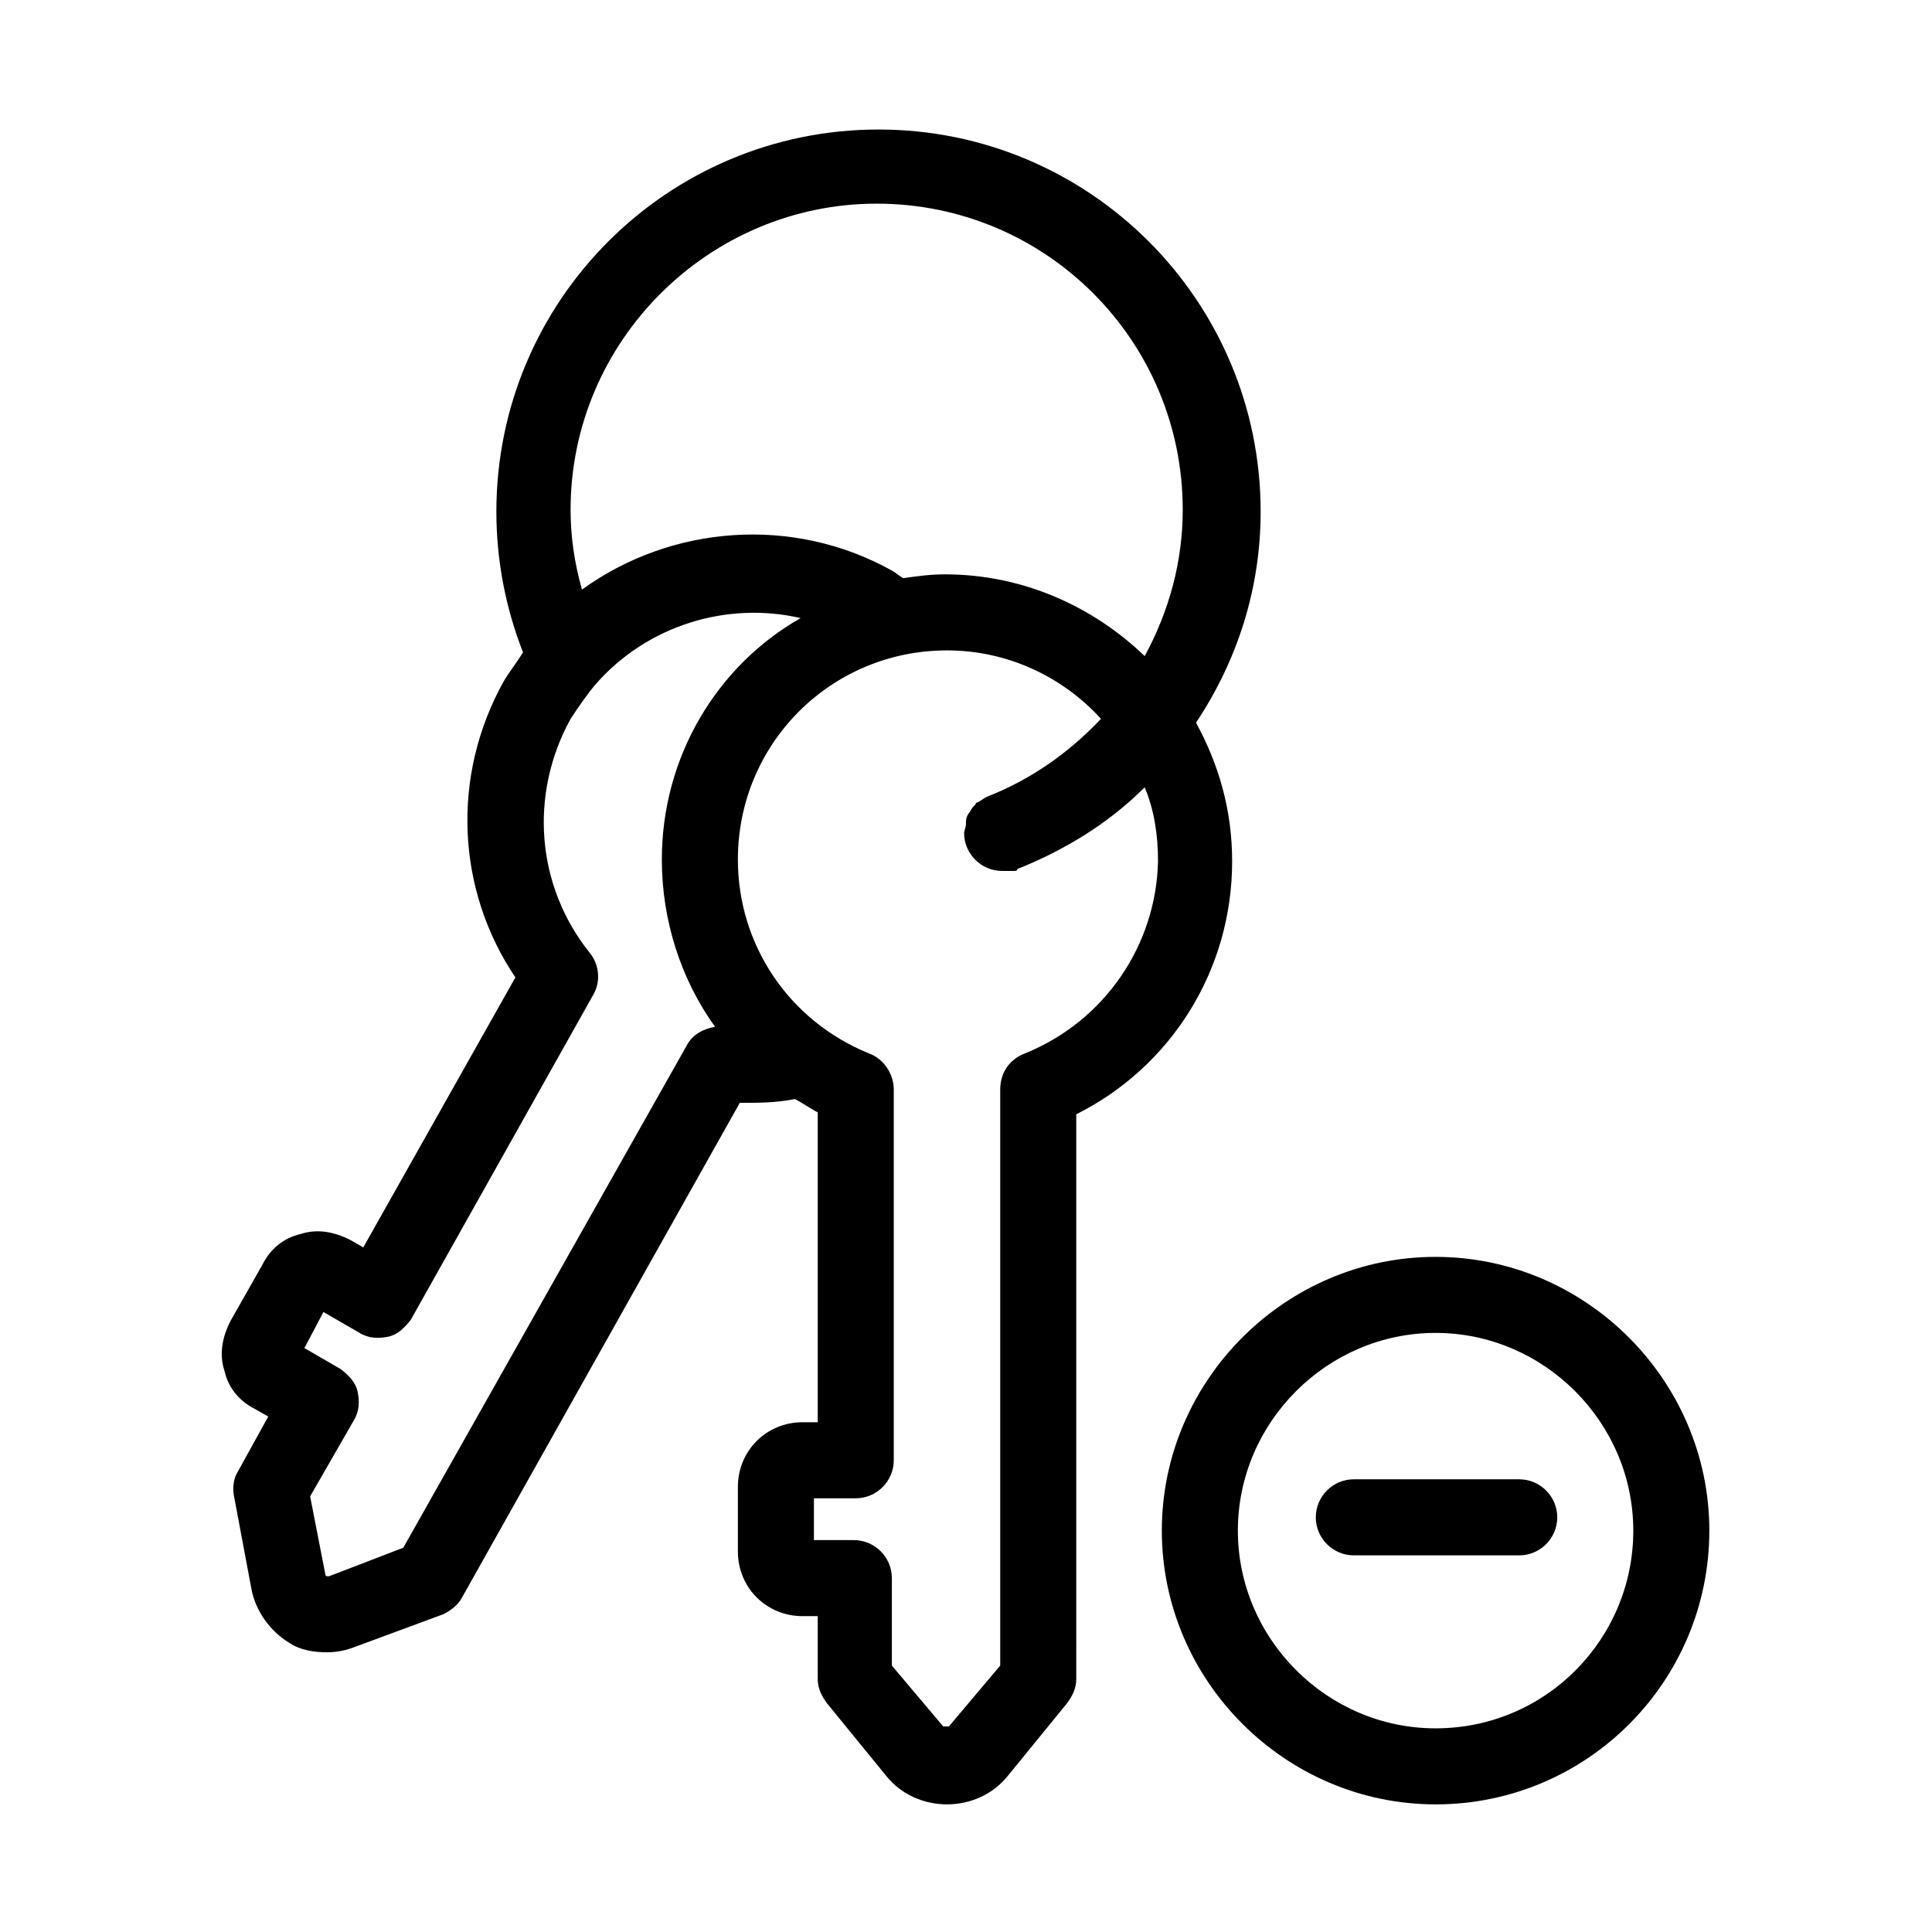
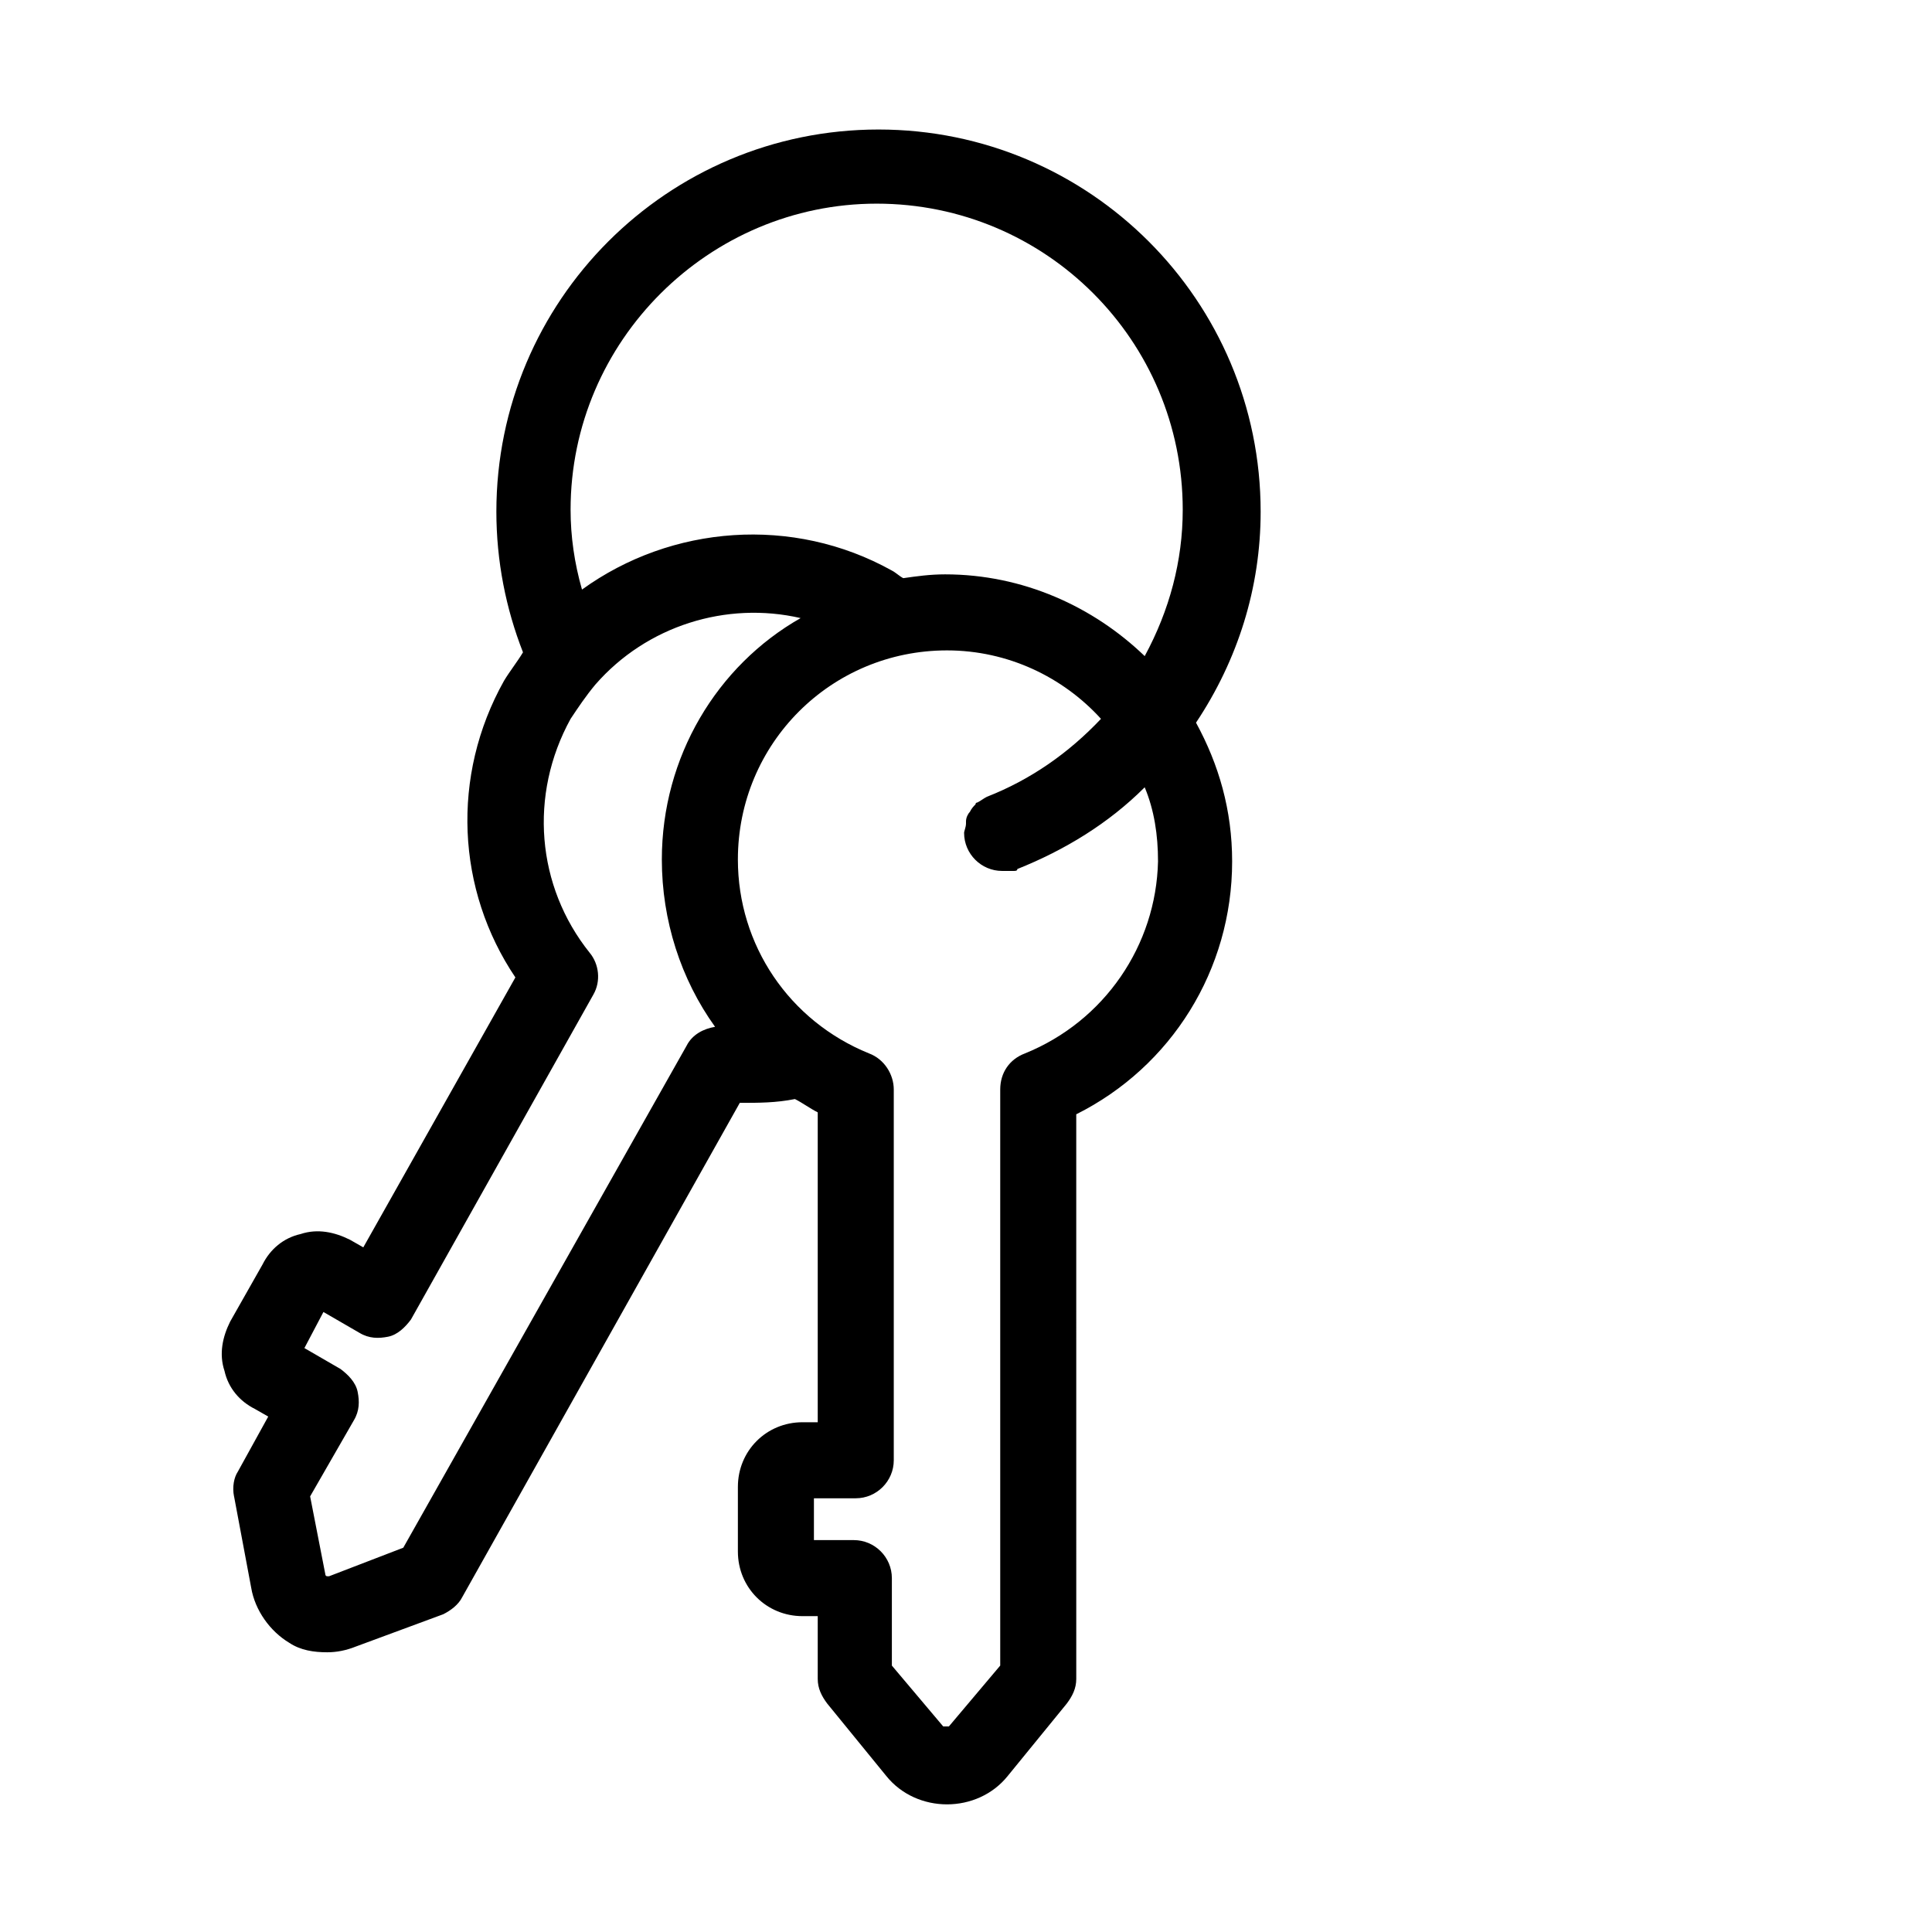
<svg xmlns="http://www.w3.org/2000/svg" fill="#000000" width="800px" height="800px" version="1.1" viewBox="144 144 512 512">
  <g>
    <path d="m206.03 540.56 4.535 24.184c1.008 6.047 5.039 11.586 10.078 14.609 3.023 2.016 6.551 2.519 10.078 2.519 2.519 0 5.039-0.504 7.559-1.512l23.176-8.566c2.016-1.008 4.031-2.519 5.039-4.535l73.555-130.99c5.039 0 9.574 0 14.609-1.008 2.016 1.008 4.031 2.519 6.047 3.527v82.121h-4.031c-9.574 0-17.129 7.559-17.129 17.129v17.129c0 9.574 7.559 17.129 17.129 17.129h4.031v16.625c0 2.519 1.008 4.535 2.519 6.551l15.617 19.145c4.031 5.039 10.078 7.559 16.121 7.559 6.047 0 12.09-2.519 16.121-7.559l15.617-19.145c1.512-2.016 2.519-4.031 2.519-6.551l-0.004-149.62c25.191-12.594 41.312-38.289 41.312-67.008 0-13.602-3.527-25.695-9.574-36.777 11.082-16.625 17.129-35.77 17.129-55.922 0-55.922-45.344-101.27-101.27-101.27-55.922 0-101.27 45.344-101.27 101.27 0 13.098 2.519 25.695 7.055 37.281-1.512 2.519-3.527 5.039-5.039 7.559-14.105 25.191-12.594 55.418 3.023 78.594l-40.305 71.539-3.527-2.016c-4.031-2.016-8.566-3.023-13.098-1.512-4.535 1.008-8.062 4.031-10.078 8.062l-8.566 15.113c-2.016 4.031-3.023 8.566-1.512 13.098 1.008 4.535 4.031 8.062 8.062 10.078l3.527 2.016-8.062 14.609c-1.004 1.512-1.508 4.031-1.004 6.551zm209.59-117.39c-4.031 1.512-6.551 5.039-6.551 9.574v152.65l-13.602 16.125h-1.512l-13.602-16.121v-23.176c0-5.543-4.535-10.078-10.078-10.078h-10.578v-11.082h11.082c5.543 0 10.078-4.535 10.078-10.078v-98.242c0-4.031-2.519-8.062-6.551-9.574-21.16-8.566-34.762-28.719-34.762-51.387 0-30.73 24.688-55.418 55.418-55.418 16.121 0 30.73 7.055 40.809 18.137-8.566 9.07-18.641 16.121-30.23 20.656-1.008 0.504-1.512 1.008-2.519 1.512 0 0-0.504 0-0.504 0.504-0.504 0.504-1.008 1.008-1.512 2.016-0.504 0.504-1.008 1.512-1.008 2.519v0.504c0 1.008-0.504 2.016-0.504 2.519 0 5.543 4.535 10.078 10.078 10.078h2.016 1.008c0.504 0 1.008 0 1.008-0.504 12.594-5.039 24.184-12.09 33.754-21.664 2.519 6.047 3.527 12.594 3.527 19.648-0.504 22.164-14.105 42.316-35.266 50.879zm-39.297-225.2c44.84 0 81.113 36.273 81.113 81.113 0 13.602-3.527 26.703-10.078 38.793-13.602-13.098-32.242-21.664-52.898-21.664-4.031 0-7.559 0.504-11.082 1.008-1.008-0.504-2.016-1.512-3.023-2.016-26.199-14.609-58.441-12.09-82.121 5.039-2.016-7.055-3.023-14.105-3.023-21.16 0-44.84 36.777-81.113 81.113-81.113zm-146.61 293.72 9.574 5.543c2.519 1.512 5.039 1.512 7.559 1.008 2.519-0.504 4.535-2.519 6.047-4.535l48.367-86.152c2.016-3.527 1.512-8.062-1.008-11.082-14.105-17.633-16.121-41.816-5.039-61.969 2.016-3.023 4.031-6.047 6.551-9.07 13.602-15.617 34.762-22.168 54.41-17.633-22.172 12.598-36.781 36.777-36.781 63.984 0 16.121 5.039 31.738 14.105 44.336-3.023 0.504-6.047 2.016-7.559 5.039l-75.066 133-19.648 7.559h-0.504c-0.504 0-0.504-0.504-0.504-0.504l-4.031-20.656 11.586-20.152c1.512-2.519 1.512-5.039 1.008-7.559-0.504-2.519-2.519-4.535-4.535-6.047l-9.574-5.543z" />
-     <path d="m596.99 549.63c0-39.801-32.746-72.547-72.547-72.547-39.801 0-72.547 32.746-72.547 72.547 0 39.801 32.746 72.547 72.547 72.547 40.305 0.004 72.547-32.746 72.547-72.547zm-72.547 52.398c-28.719 0-52.395-23.68-52.395-52.395-0.004-28.719 23.676-52.398 52.395-52.398s52.395 23.68 52.395 52.395c0 28.719-23.176 52.398-52.395 52.398z" />
-     <path d="m546.61 536.03h-43.832c-5.543 0-10.078 4.535-10.078 10.078s4.535 10.078 10.078 10.078h43.832c5.543 0 10.078-4.535 10.078-10.078s-4.535-10.078-10.078-10.078z" />
  </g>
</svg>